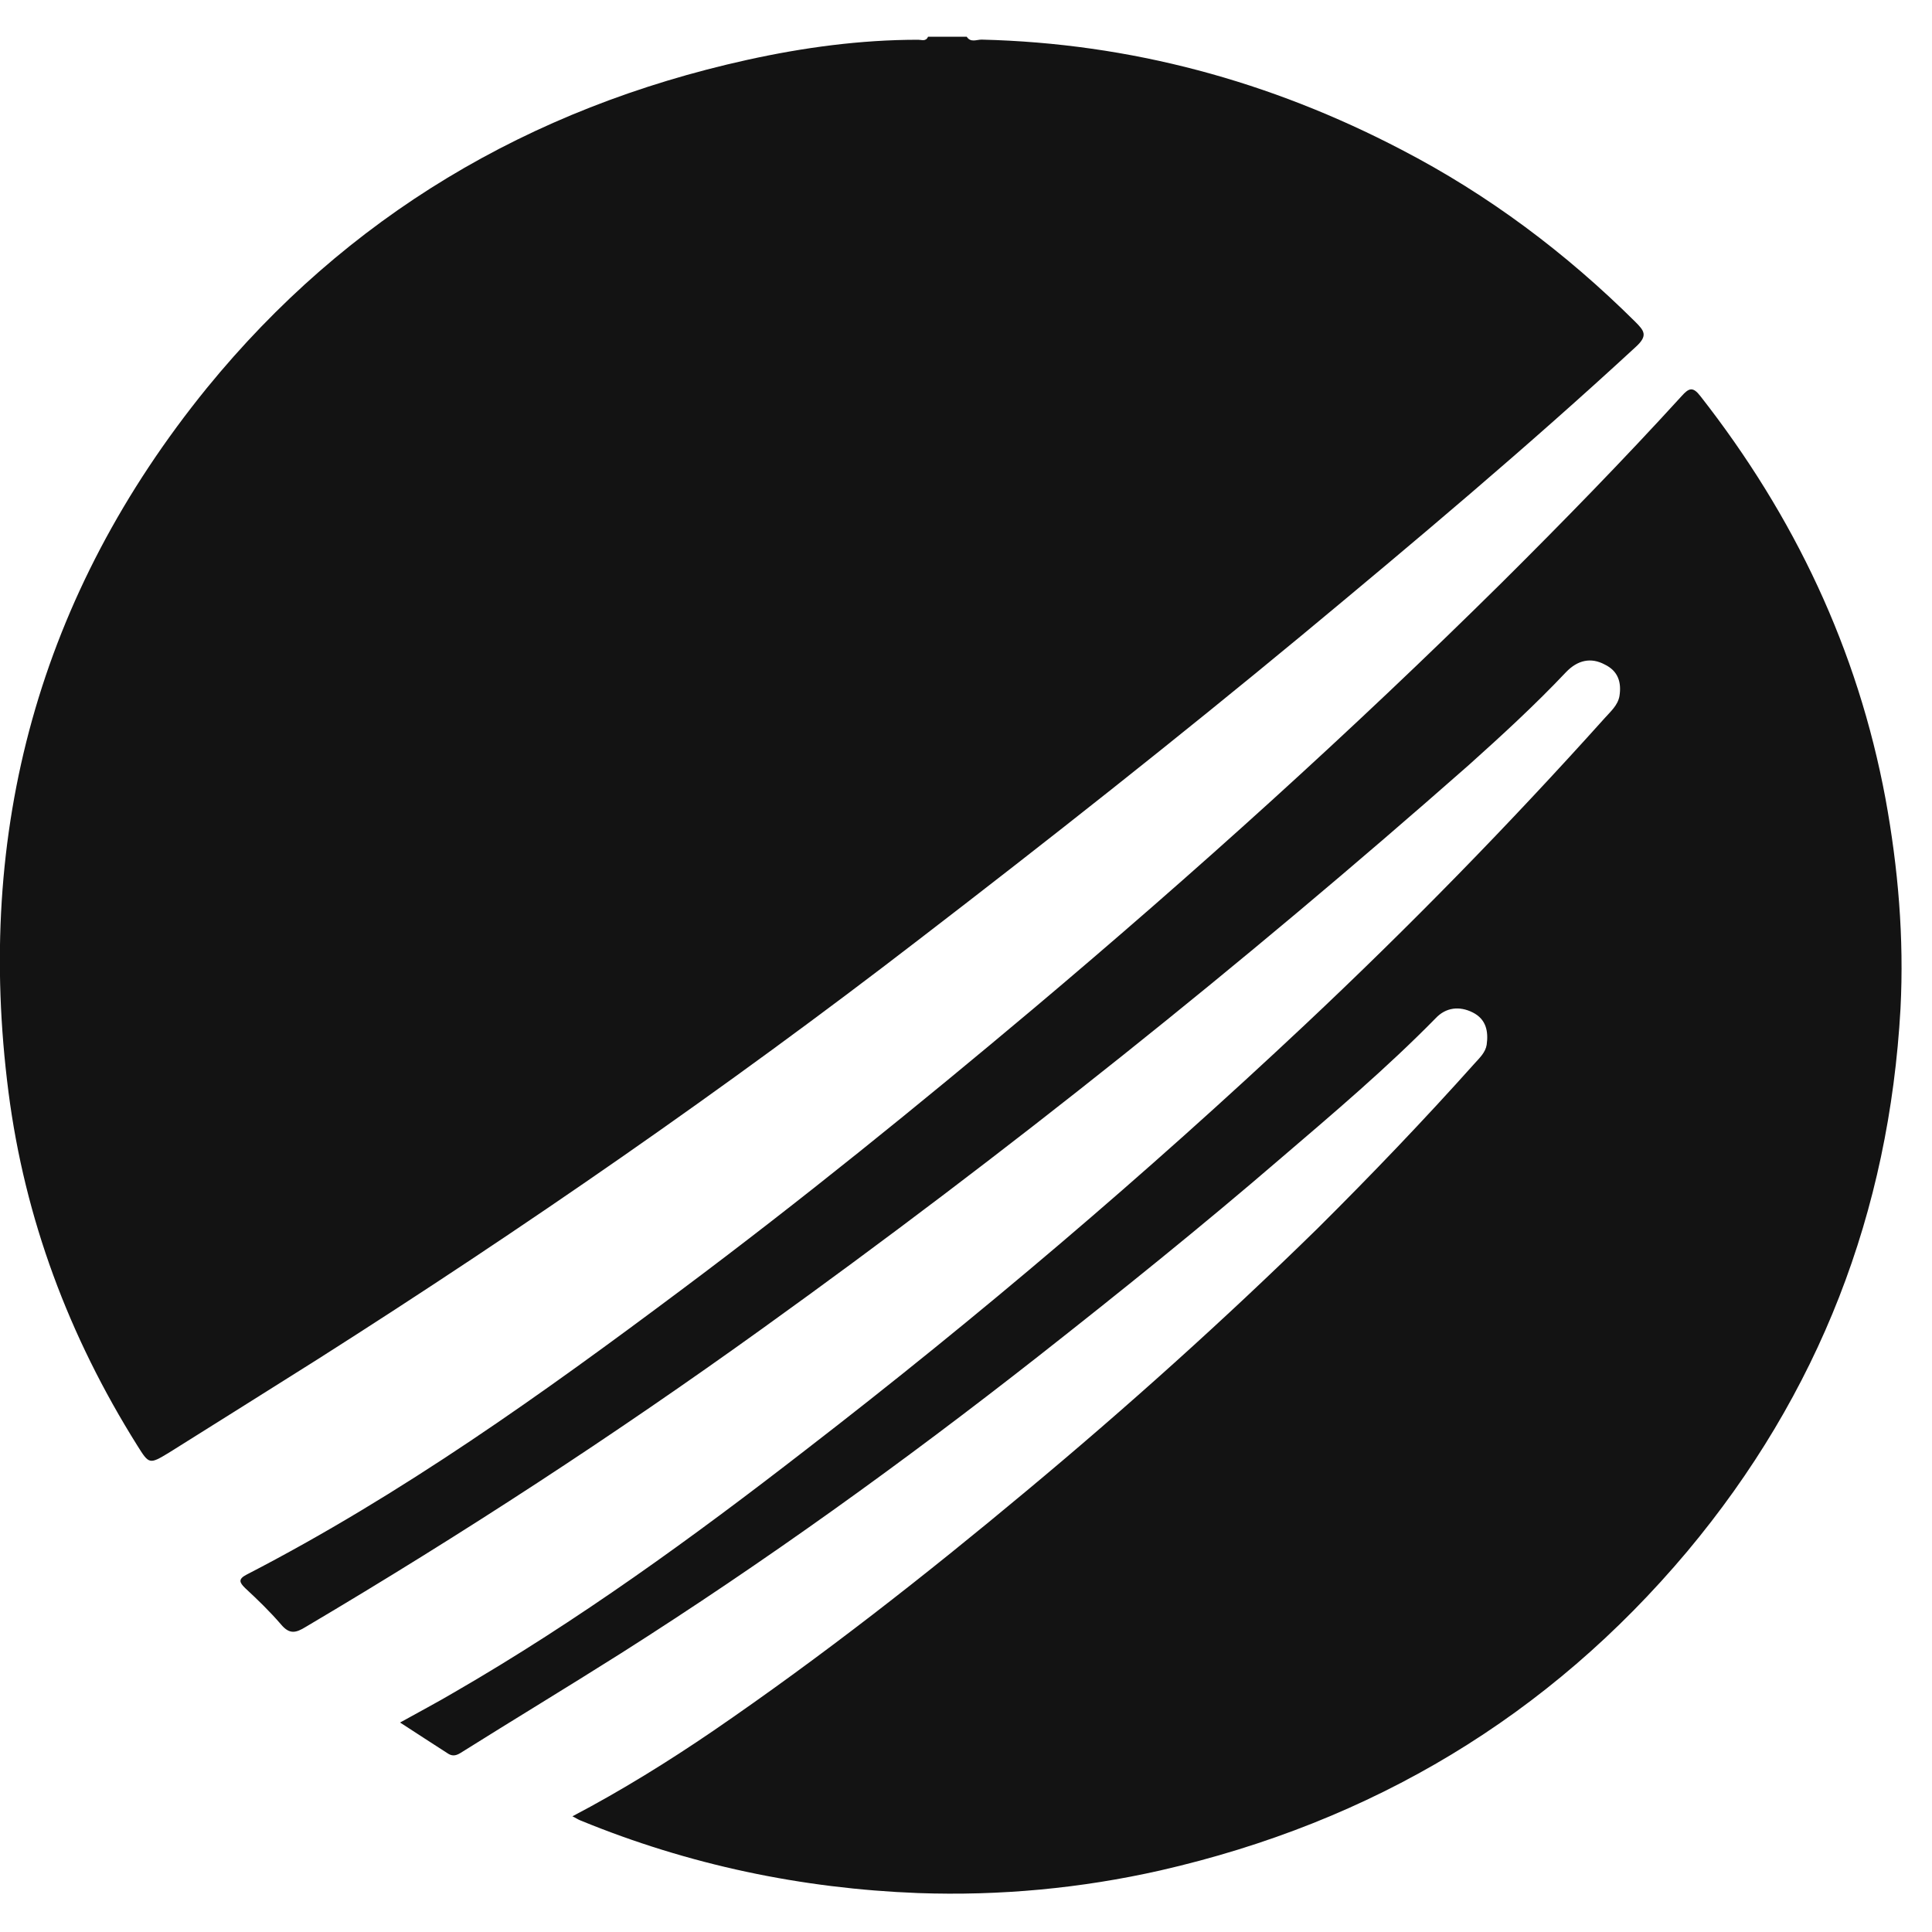
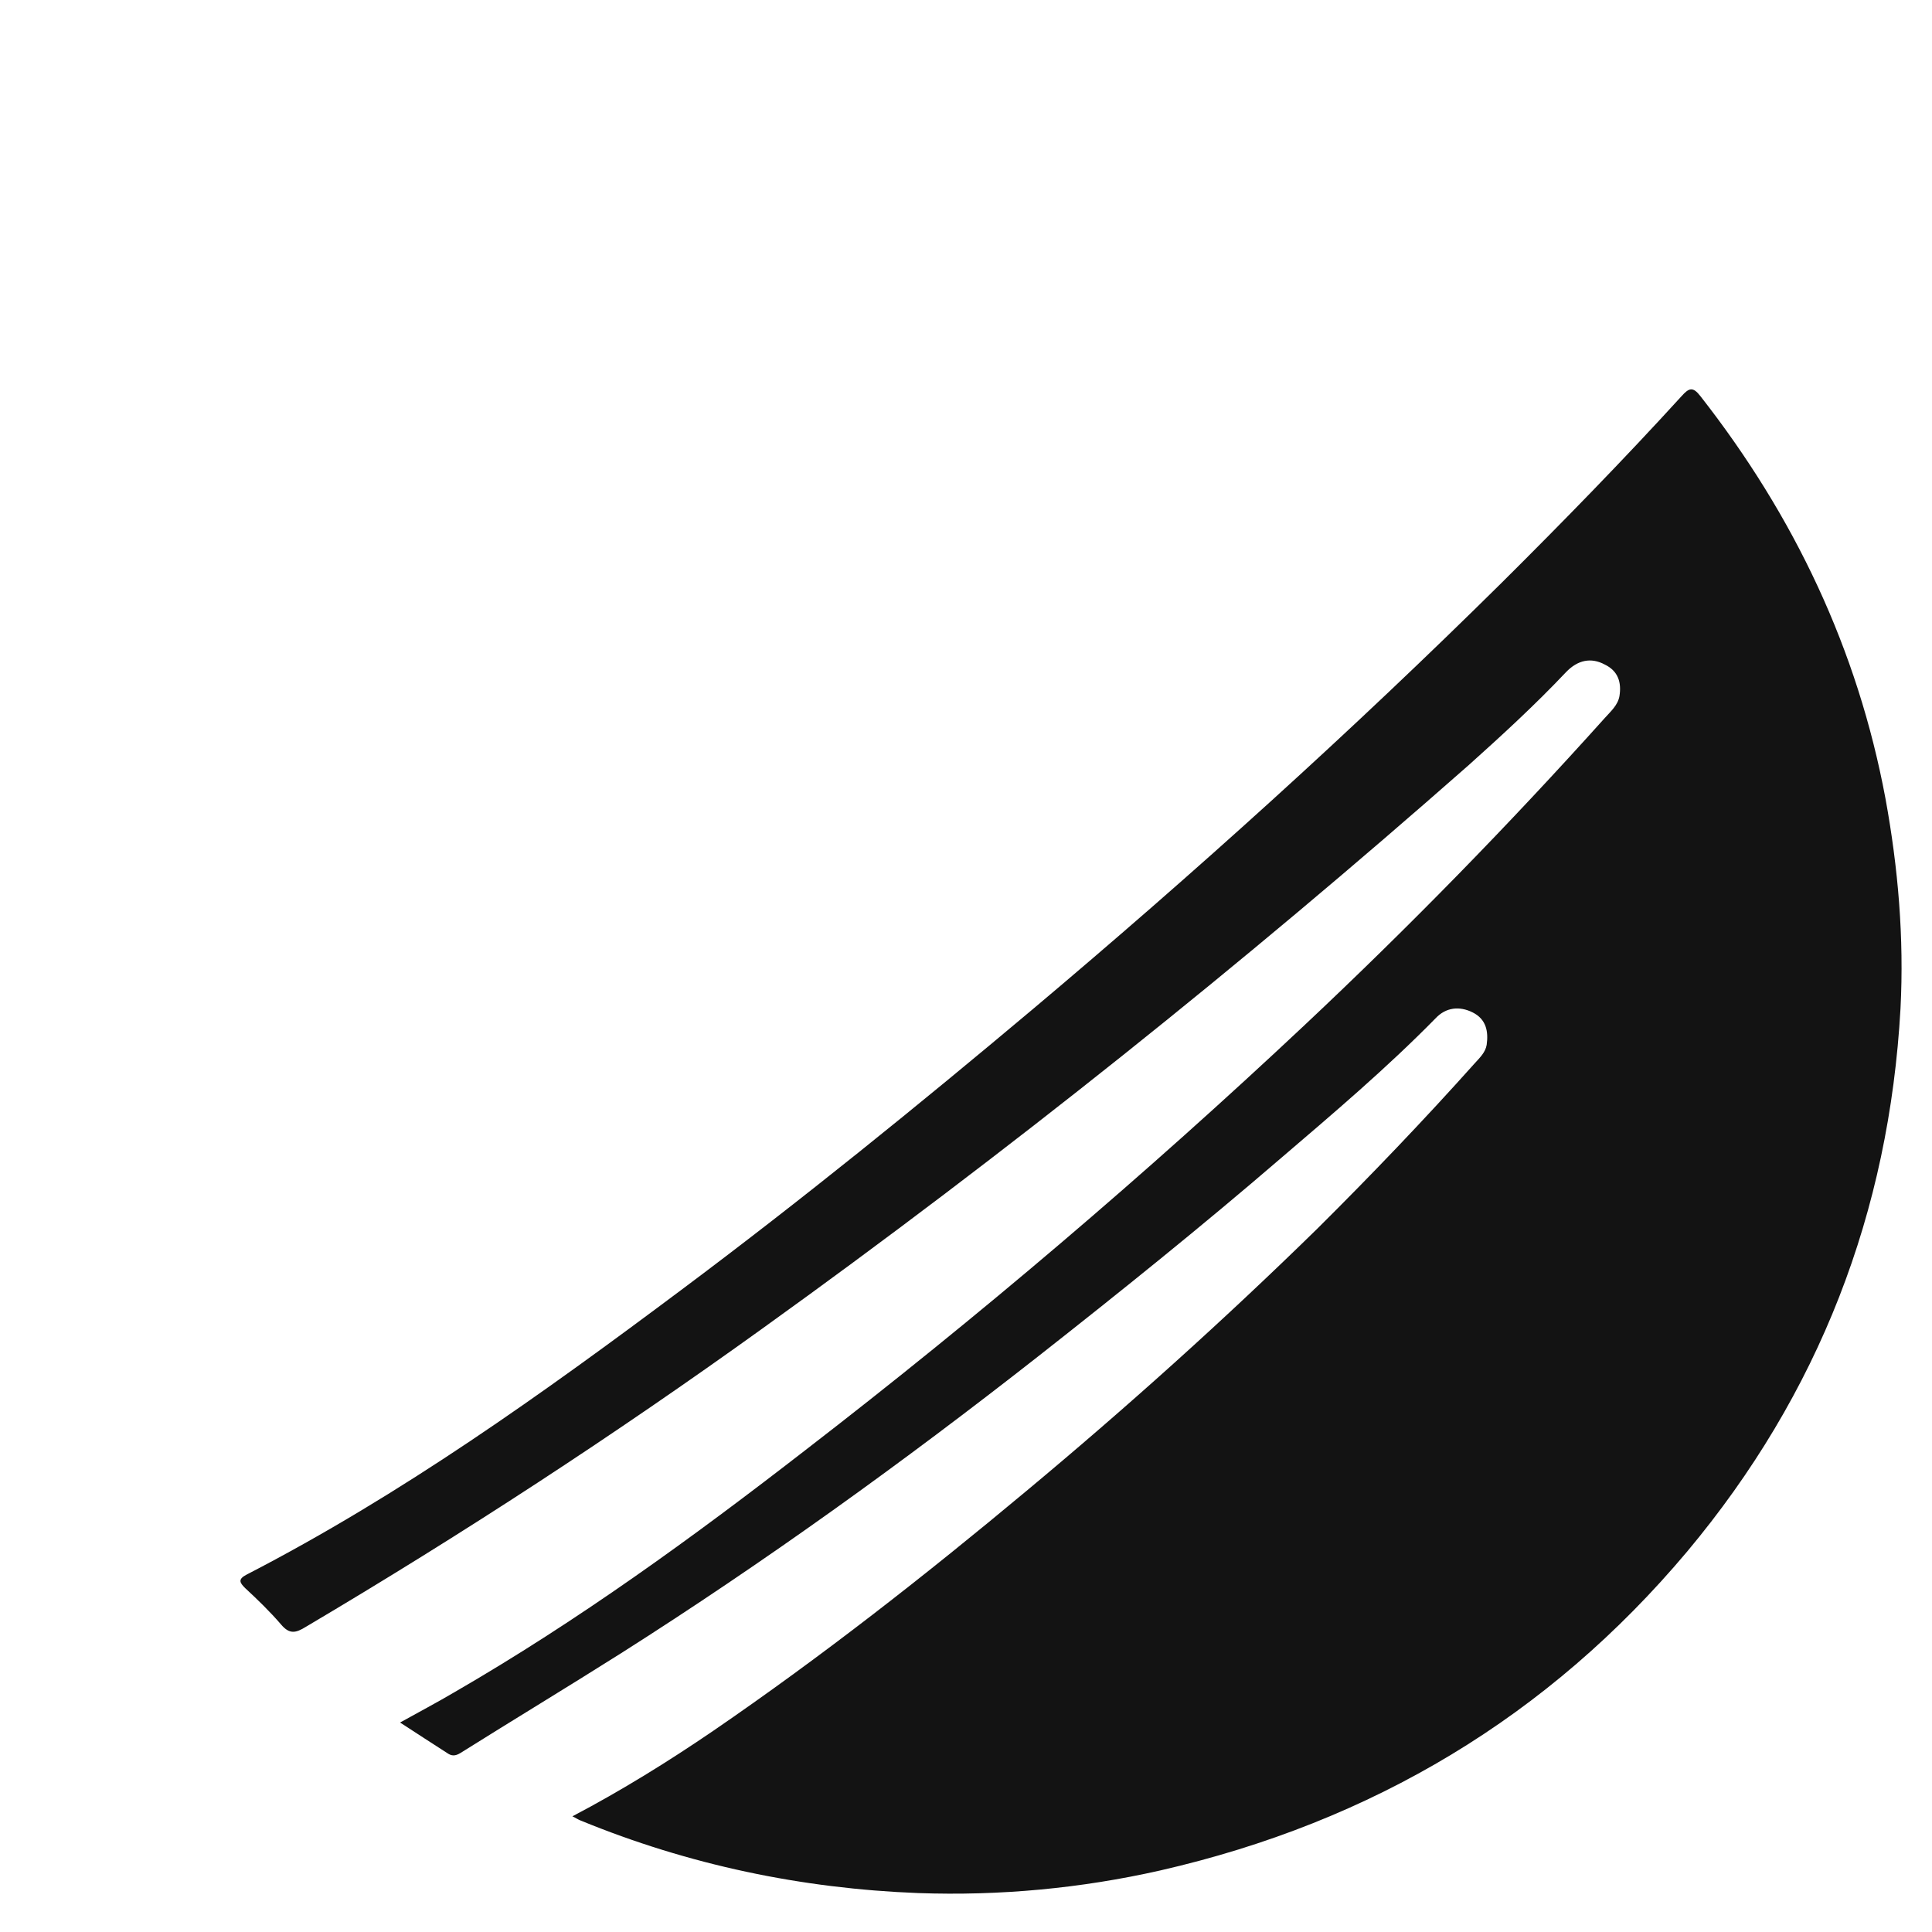
<svg xmlns="http://www.w3.org/2000/svg" width="40" height="40" viewBox="0 0 40 40" fill="none">
-   <path fill-rule="evenodd" clip-rule="evenodd" d="M20.015 0.76C20.094 0.887 20.221 0.82 20.322 0.82C23.408 0.895 26.299 1.681 29.017 3.1C30.822 4.036 32.421 5.238 33.855 6.661C34.042 6.849 34.125 6.946 33.867 7.182C31.623 9.253 29.298 11.207 26.95 13.155C24.348 15.308 21.696 17.401 19.019 19.457C15.016 22.542 10.86 25.418 6.591 28.133C5.565 28.781 4.535 29.425 3.498 30.076C3.089 30.324 3.086 30.316 2.842 29.927C1.423 27.665 0.513 25.227 0.176 22.613C-0.52 17.21 0.809 12.312 4.284 8.032C7.175 4.489 10.942 2.239 15.473 1.239C16.63 0.984 17.813 0.823 19.012 0.823C19.083 0.823 19.169 0.865 19.214 0.76H20.015Z" fill="#131313" />
  <path fill-rule="evenodd" clip-rule="evenodd" d="M11.855 37.603C12.874 37.067 13.832 36.472 14.761 35.839C17.019 34.292 19.168 32.607 21.254 30.866C23.336 29.132 25.347 27.324 27.276 25.436C28.395 24.324 29.485 23.186 30.533 22.014C30.638 21.898 30.754 21.789 30.78 21.632C30.818 21.358 30.773 21.104 30.492 20.962C30.215 20.823 29.934 20.857 29.724 21.081C28.713 22.111 27.613 23.044 26.515 23.983C24.875 25.395 23.183 26.755 21.483 28.091C18.708 30.267 15.843 32.334 12.851 34.233C11.75 34.929 10.634 35.603 9.53 36.296C9.425 36.359 9.35 36.359 9.26 36.296C8.949 36.097 8.635 35.891 8.283 35.663C8.68 35.442 9.043 35.251 9.399 35.041C11.964 33.559 14.342 31.832 16.674 30.024C20.266 27.253 23.714 24.32 27.01 21.224C29.174 19.19 31.245 17.071 33.226 14.865C33.346 14.73 33.495 14.603 33.529 14.412C33.574 14.128 33.503 13.892 33.222 13.757C32.941 13.607 32.664 13.663 32.421 13.918C31.784 14.592 31.099 15.221 30.41 15.839C25.729 19.962 20.857 23.86 15.783 27.507C12.728 29.705 9.578 31.761 6.332 33.682C6.126 33.809 5.995 33.843 5.819 33.633C5.59 33.367 5.332 33.117 5.077 32.881C4.958 32.765 4.924 32.694 5.107 32.6C8.32 30.941 11.237 28.852 14.106 26.706C16.596 24.845 19.007 22.89 21.378 20.898C24.737 18.071 27.987 15.135 31.095 12.061C32.364 10.799 33.615 9.518 34.813 8.204C34.967 8.031 35.049 7.998 35.207 8.204C37.15 10.686 38.461 13.446 39.037 16.535C39.3 17.973 39.423 19.415 39.348 20.879C39.112 25.092 37.667 28.852 34.93 32.124C32.065 35.532 28.414 37.722 24.021 38.726C22.378 39.097 20.7 39.254 19.011 39.194C16.592 39.101 14.259 38.61 12.024 37.693C11.971 37.674 11.926 37.64 11.848 37.603" fill="#131313" />
</svg>